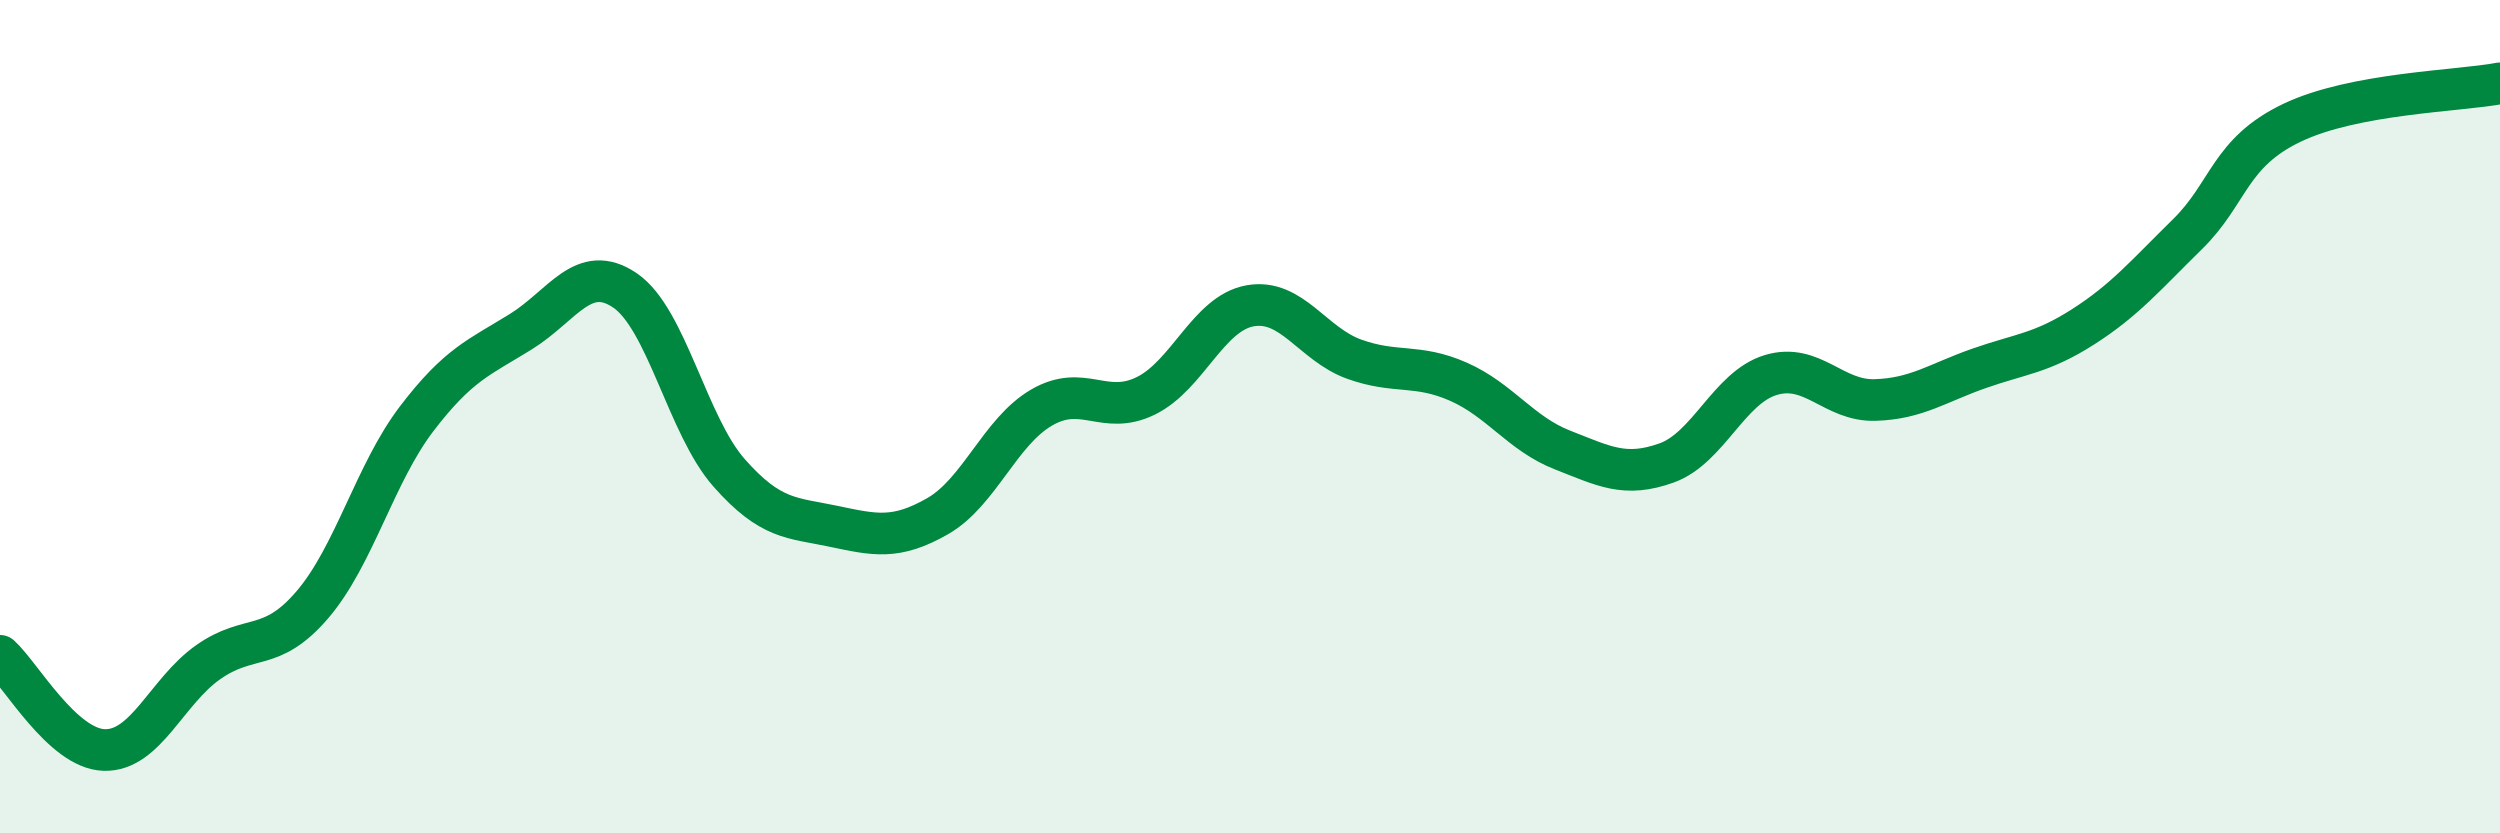
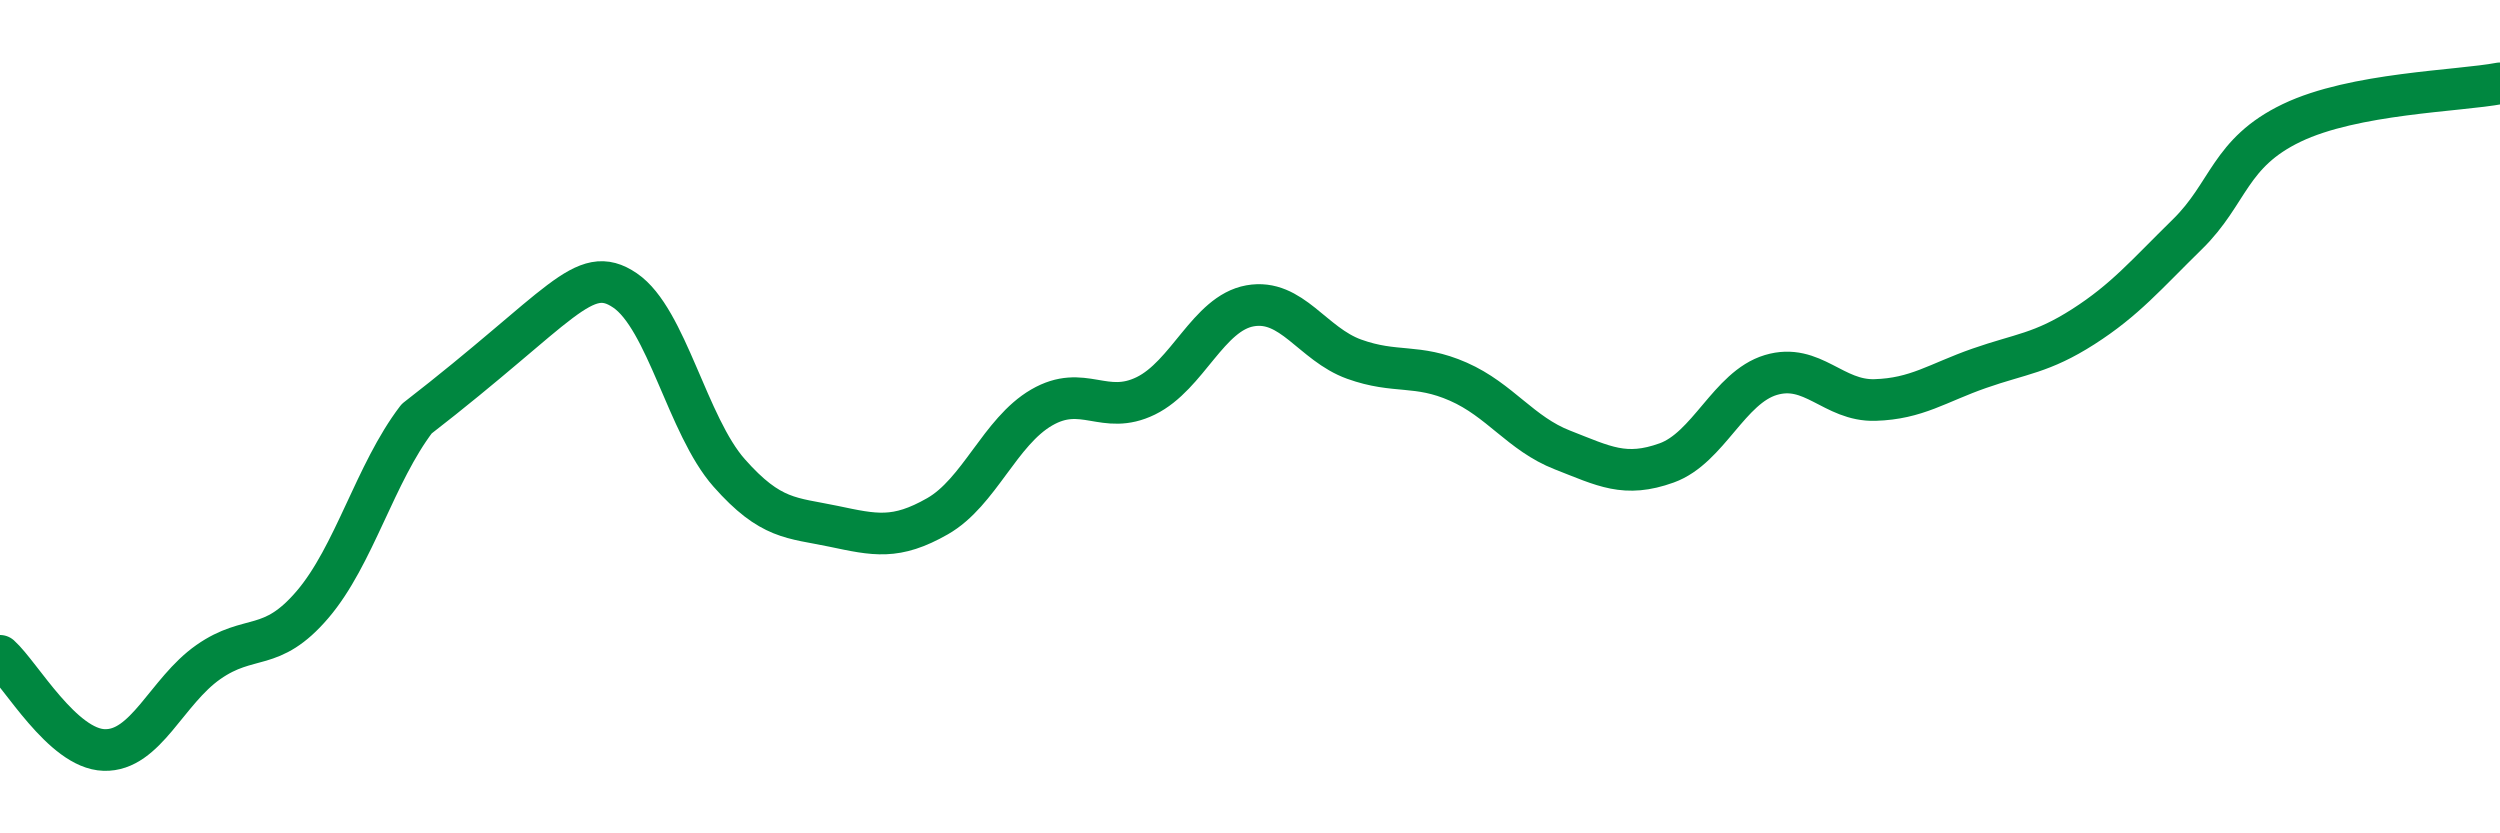
<svg xmlns="http://www.w3.org/2000/svg" width="60" height="20" viewBox="0 0 60 20">
-   <path d="M 0,15.74 C 0.5,16.19 1.5,17.97 2.5,18 C 3.5,18.03 4,16.59 5,15.89 C 6,15.19 6.5,15.68 7.5,14.51 C 8.5,13.34 9,11.36 10,10.05 C 11,8.74 11.5,8.58 12.5,7.96 C 13.5,7.34 14,6.29 15,6.97 C 16,7.65 16.5,10.22 17.5,11.35 C 18.5,12.48 19,12.42 20,12.63 C 21,12.84 21.5,12.96 22.5,12.39 C 23.5,11.82 24,10.36 25,9.78 C 26,9.2 26.5,9.99 27.5,9.5 C 28.5,9.01 29,7.52 30,7.34 C 31,7.16 31.5,8.26 32.5,8.62 C 33.5,8.98 34,8.72 35,9.16 C 36,9.6 36.5,10.41 37.5,10.8 C 38.5,11.19 39,11.47 40,11.11 C 41,10.75 41.5,9.3 42.5,9 C 43.5,8.7 44,9.63 45,9.6 C 46,9.57 46.5,9.19 47.5,8.84 C 48.5,8.49 49,8.48 50,7.84 C 51,7.2 51.5,6.6 52.5,5.62 C 53.5,4.64 53.5,3.67 55,2.95 C 56.5,2.23 59,2.19 60,2L60 20L0 20Z" fill="#008740" opacity="0.1" stroke-linecap="round" stroke-linejoin="round" />
-   <path d="M 0,15.74 C 0.5,16.19 1.5,17.97 2.5,18 C 3.5,18.03 4,16.59 5,15.89 C 6,15.19 6.5,15.68 7.5,14.51 C 8.5,13.34 9,11.36 10,10.05 C 11,8.74 11.5,8.58 12.5,7.96 C 13.5,7.34 14,6.29 15,6.97 C 16,7.65 16.5,10.22 17.5,11.35 C 18.5,12.48 19,12.42 20,12.63 C 21,12.84 21.5,12.96 22.5,12.39 C 23.5,11.82 24,10.36 25,9.78 C 26,9.2 26.5,9.99 27.5,9.5 C 28.5,9.01 29,7.52 30,7.34 C 31,7.16 31.5,8.26 32.5,8.62 C 33.5,8.98 34,8.72 35,9.16 C 36,9.6 36.5,10.41 37.5,10.8 C 38.5,11.19 39,11.47 40,11.11 C 41,10.75 41.5,9.3 42.5,9 C 43.5,8.7 44,9.63 45,9.6 C 46,9.57 46.5,9.19 47.5,8.84 C 48.5,8.49 49,8.48 50,7.84 C 51,7.2 51.5,6.6 52.5,5.62 C 53.5,4.64 53.5,3.67 55,2.95 C 56.5,2.23 59,2.19 60,2" stroke="#008740" stroke-width="1" fill="none" stroke-linecap="round" stroke-linejoin="round" />
+   <path d="M 0,15.74 C 0.5,16.19 1.5,17.97 2.5,18 C 3.5,18.03 4,16.59 5,15.89 C 6,15.19 6.5,15.68 7.5,14.51 C 8.5,13.34 9,11.36 10,10.05 C 13.5,7.34 14,6.29 15,6.97 C 16,7.65 16.5,10.22 17.5,11.35 C 18.5,12.48 19,12.42 20,12.63 C 21,12.84 21.5,12.96 22.5,12.39 C 23.5,11.82 24,10.36 25,9.78 C 26,9.2 26.5,9.99 27.5,9.5 C 28.5,9.01 29,7.52 30,7.34 C 31,7.16 31.5,8.26 32.5,8.62 C 33.5,8.98 34,8.72 35,9.16 C 36,9.6 36.5,10.41 37.5,10.8 C 38.5,11.19 39,11.47 40,11.11 C 41,10.75 41.5,9.3 42.5,9 C 43.5,8.7 44,9.63 45,9.6 C 46,9.57 46.5,9.19 47.5,8.84 C 48.5,8.49 49,8.48 50,7.84 C 51,7.2 51.5,6.6 52.5,5.62 C 53.5,4.64 53.5,3.67 55,2.95 C 56.5,2.23 59,2.19 60,2" stroke="#008740" stroke-width="1" fill="none" stroke-linecap="round" stroke-linejoin="round" />
</svg>